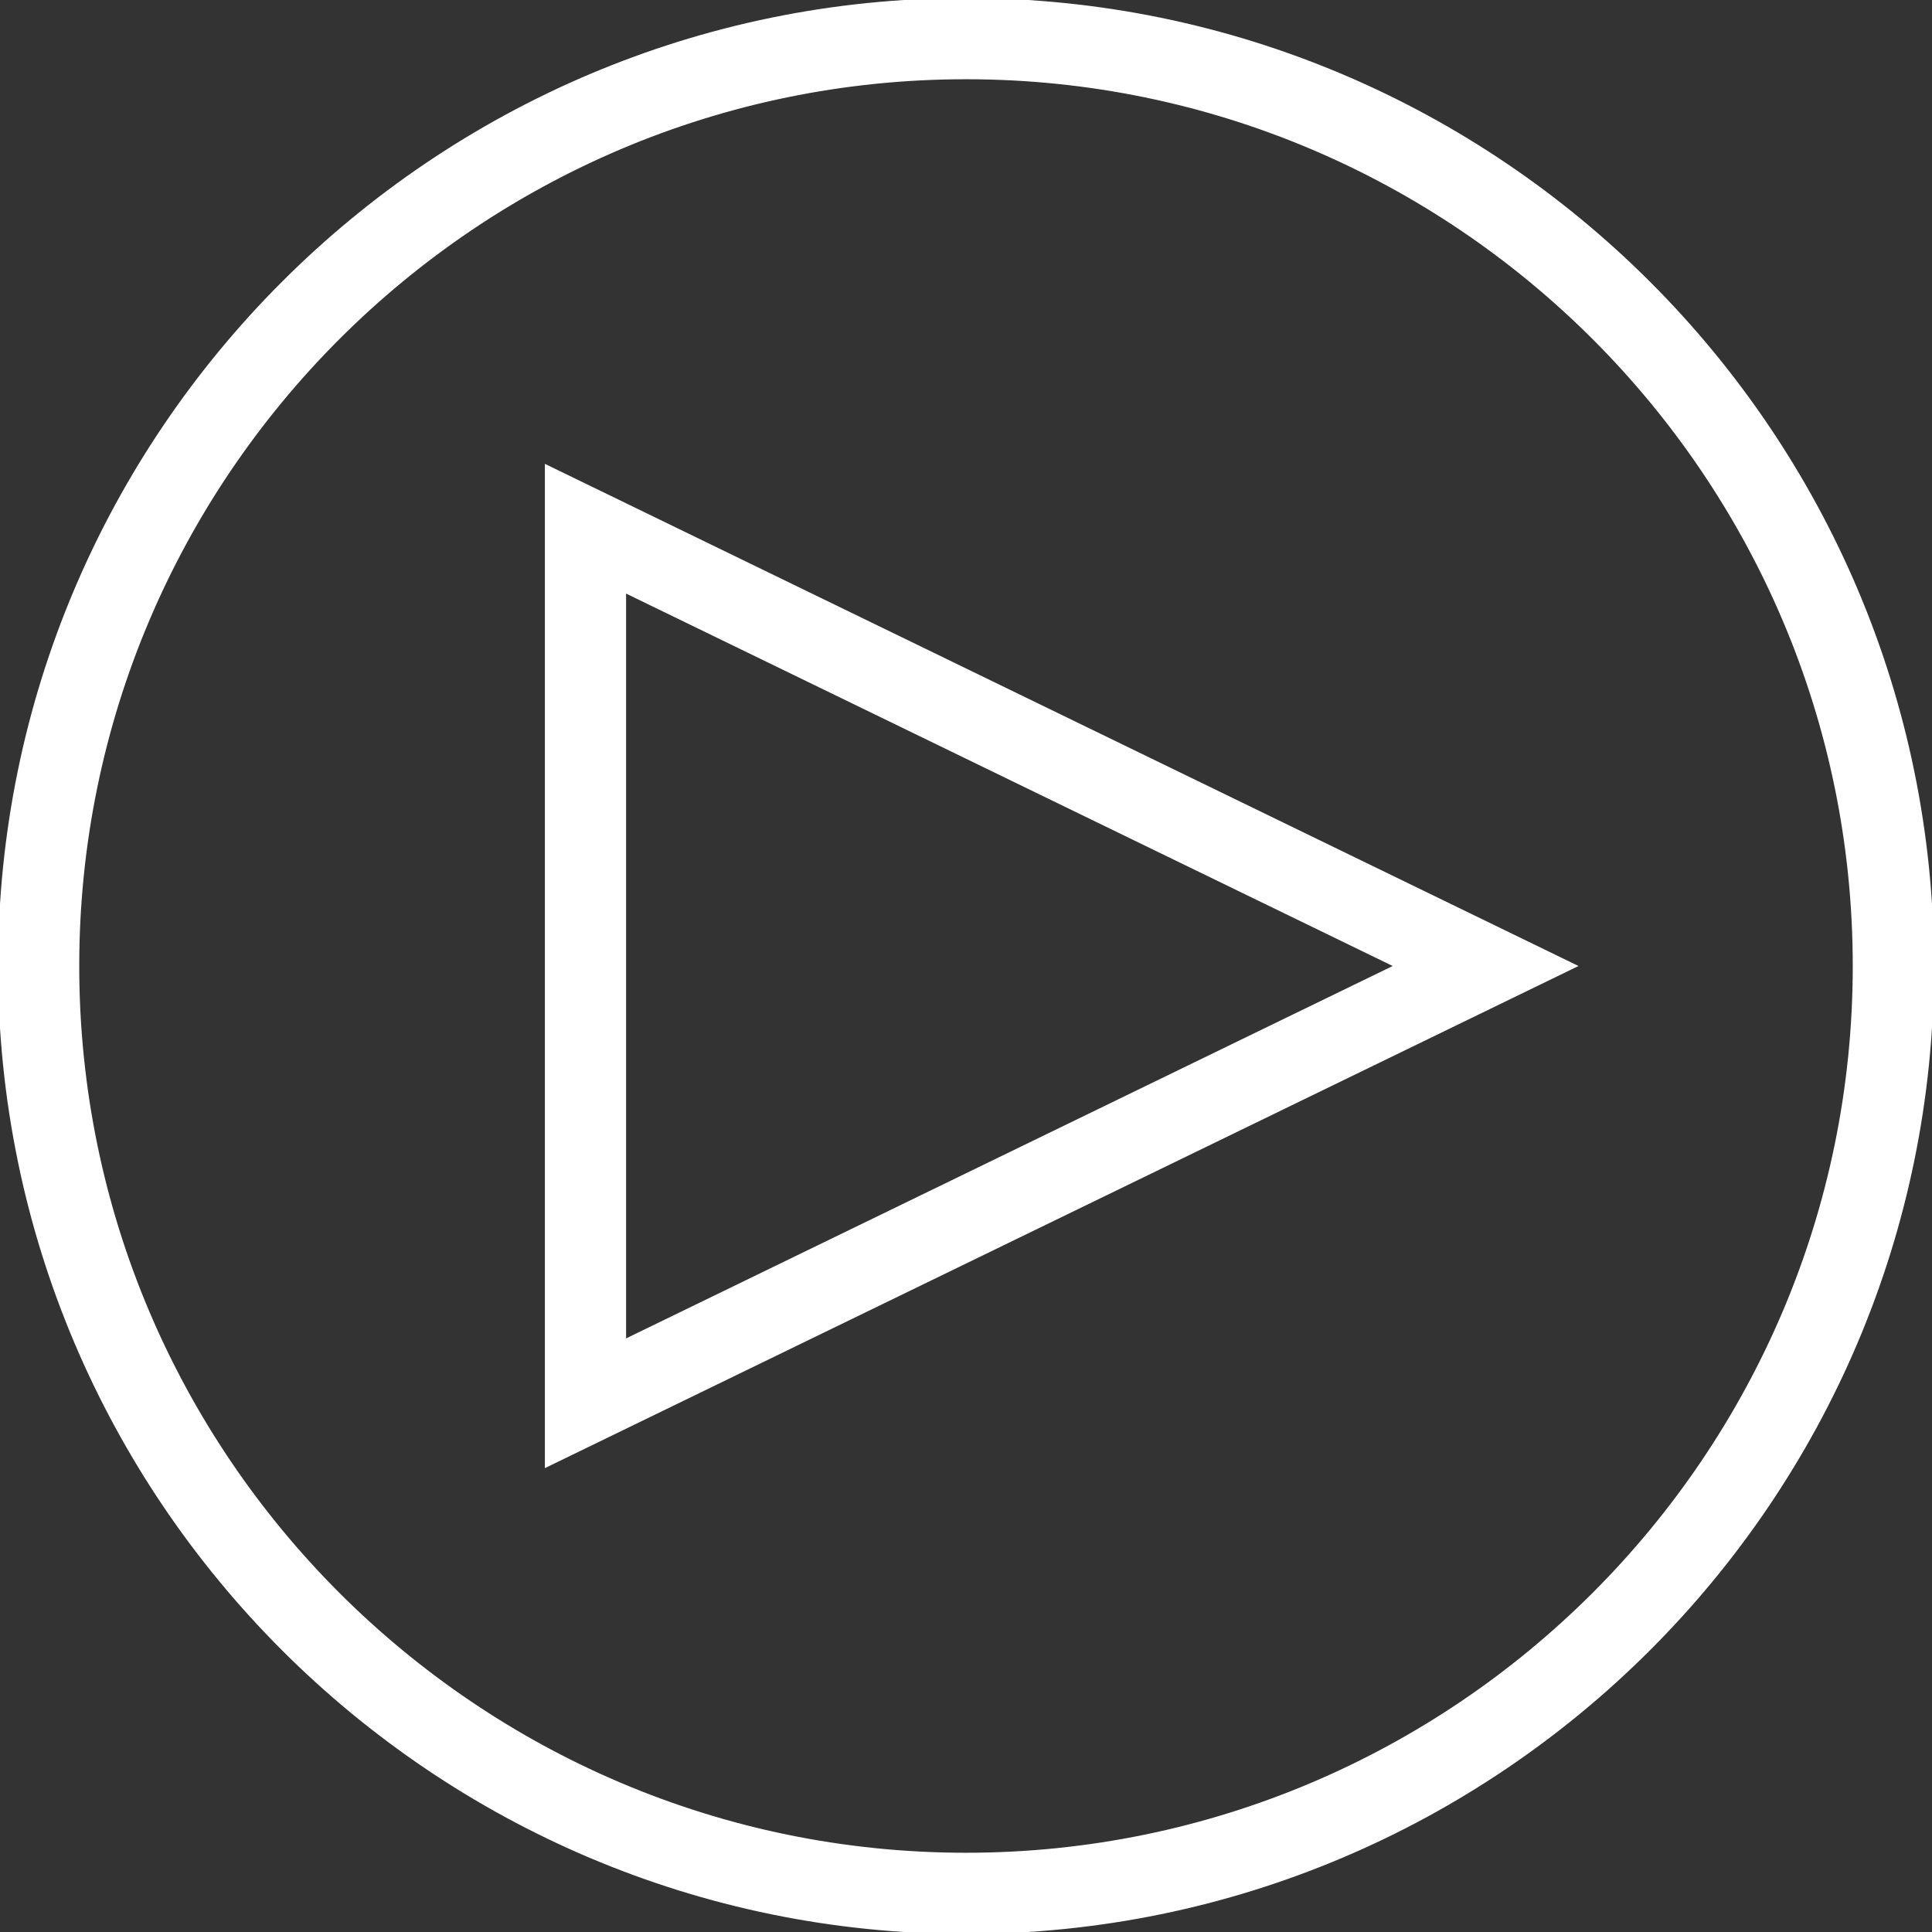
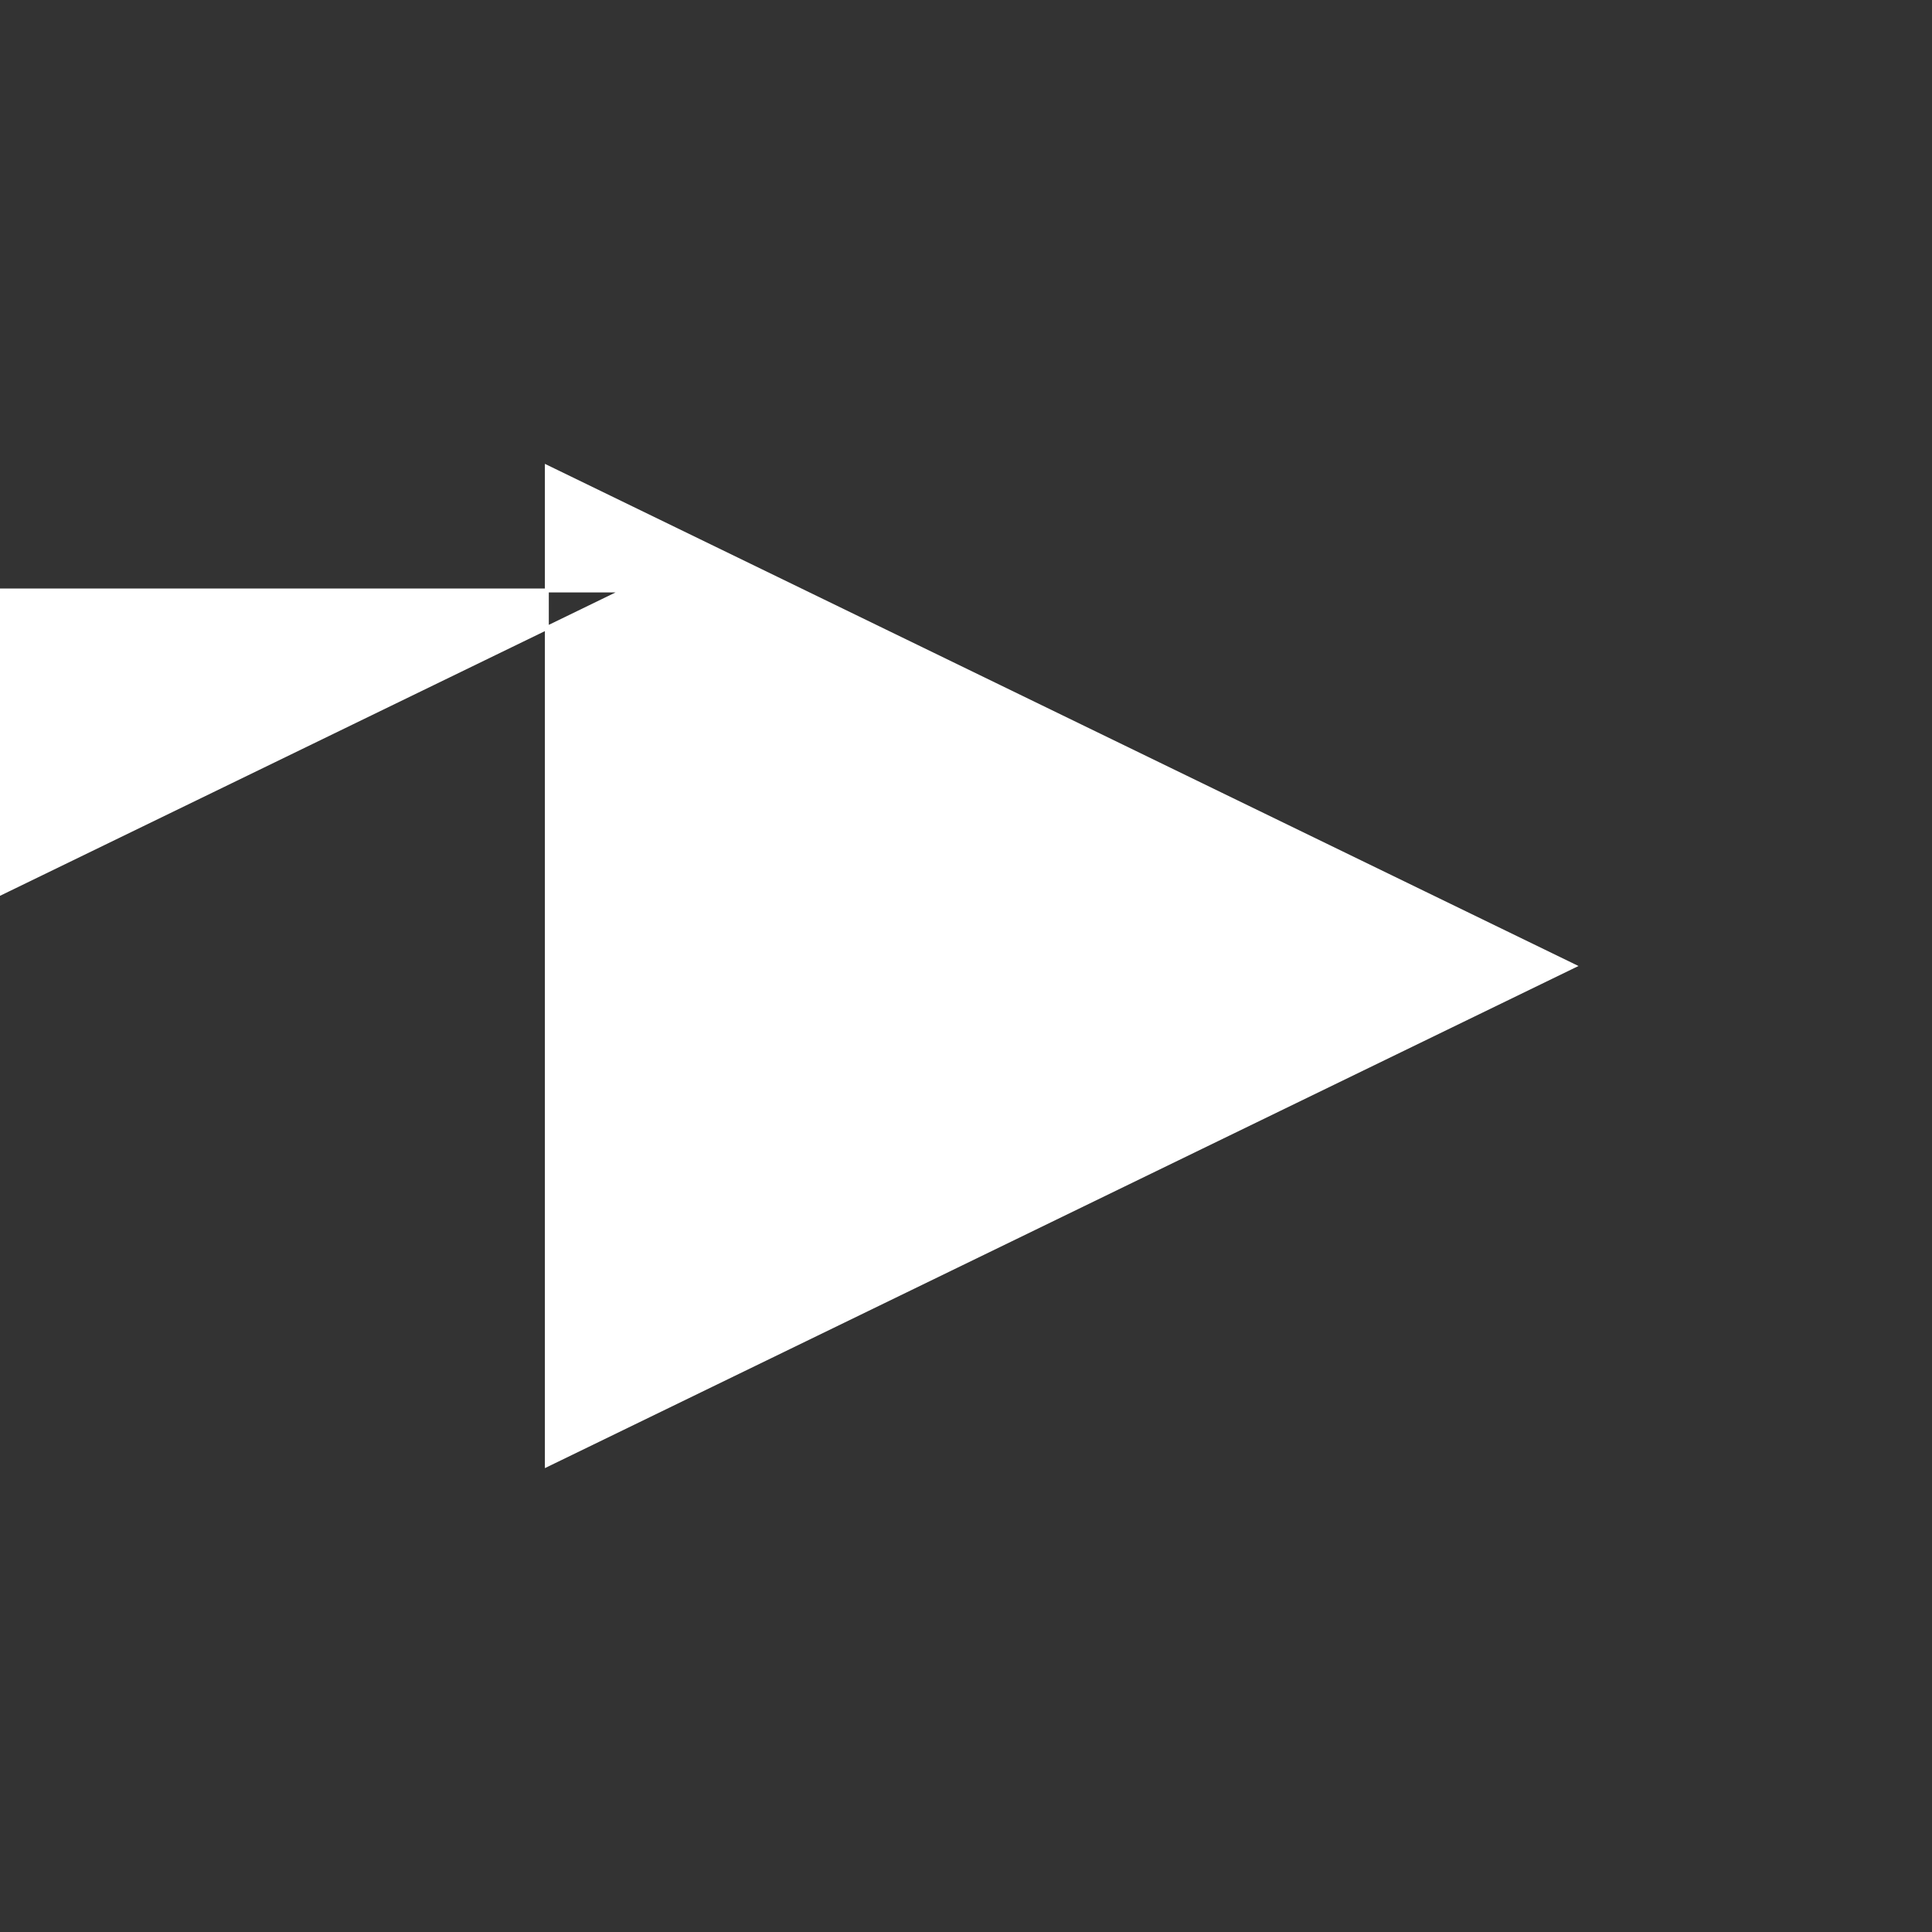
<svg xmlns="http://www.w3.org/2000/svg" fill="#ffffff" height="800px" width="800px" version="1.1" id="Layer_1" viewBox="0 0 492.308 492.308" xml:space="preserve" stroke="#ffffff">
  <rect x="0" y="0" width="492.308" height="492.308" fill="#333333" stroke="none" />
  <g id="SVGRepo_bgCarrier" stroke-width="0" />
  <g id="SVGRepo_tracerCarrier" stroke-linecap="round" stroke-linejoin="round" />
  <g id="SVGRepo_iconCarrier">
    <g>
      <g>
-         <path d="M139.346,118.995v254.313l261.74-127.154L139.346,118.995z M159.038,150.457l196.99,95.697l-196.99,95.692V150.457z" />
+         <path d="M139.346,118.995v254.313l261.74-127.154L139.346,118.995z M159.038,150.457l-196.99,95.692V150.457z" />
      </g>
    </g>
    <g>
      <g>
-         <path d="M246.154,0C110.423,0,0,110.423,0,246.154s110.423,246.154,246.154,246.154s246.154-110.423,246.154-246.154 S381.885,0,246.154,0z M246.154,472.615c-124.875,0-226.462-101.591-226.462-226.462S121.279,19.692,246.154,19.692 s226.462,101.591,226.462,226.462S371.029,472.615,246.154,472.615z" />
-       </g>
+         </g>
    </g>
  </g>
</svg>